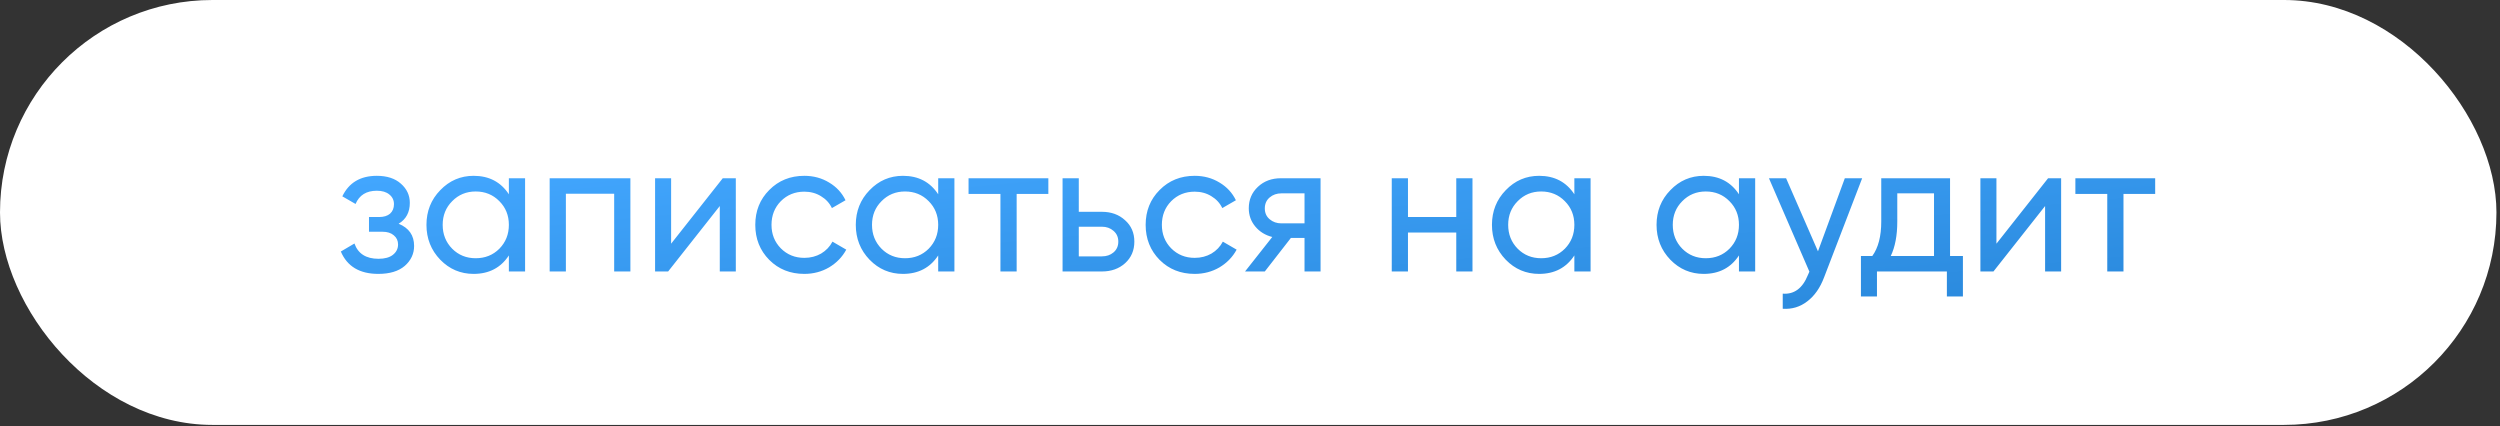
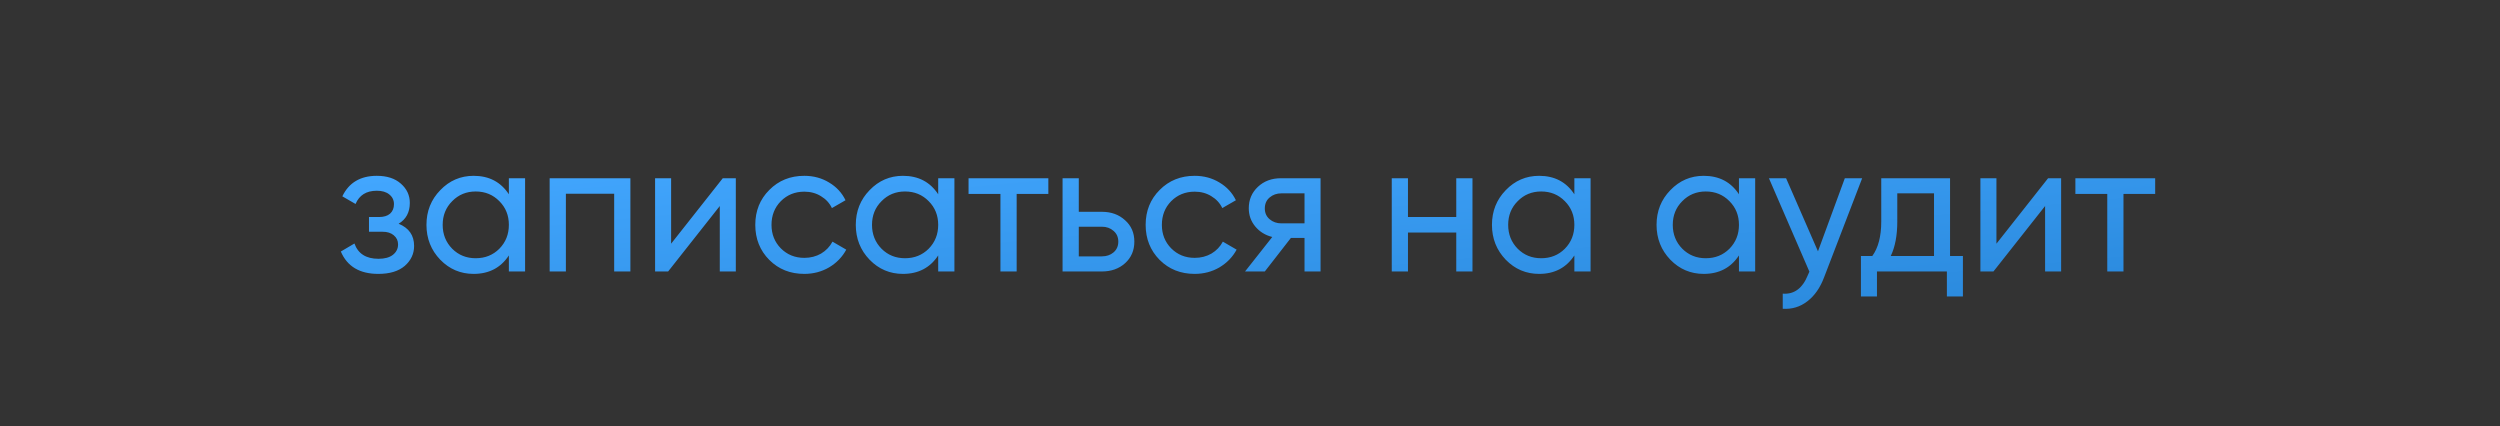
<svg xmlns="http://www.w3.org/2000/svg" width="692" height="118" viewBox="0 0 692 118" fill="none">
  <rect x="0" y="0" width="692" height="118" fill="#333333" stroke="none" />
-   <rect width="691.017" height="117.614" rx="58.807" fill="white" />
  <path d="M110.34 61.931C113.196 63.1 114.624 65.147 114.624 68.072C114.624 70.239 113.763 72.08 112.043 73.594C110.323 75.073 107.88 75.813 104.715 75.813C99.554 75.813 96.097 73.749 94.342 69.62L98.109 67.401C99.107 70.222 101.326 71.633 104.767 71.633C106.487 71.633 107.811 71.272 108.74 70.549C109.704 69.792 110.185 68.829 110.185 67.659C110.185 66.627 109.79 65.784 108.998 65.13C108.241 64.477 107.209 64.15 105.902 64.15H102.135V60.073H104.921C106.229 60.073 107.244 59.763 107.966 59.144C108.689 58.49 109.05 57.613 109.05 56.512C109.05 55.411 108.62 54.516 107.76 53.828C106.934 53.14 105.781 52.796 104.302 52.796C101.412 52.796 99.451 54.017 98.419 56.46L94.755 54.344C96.578 50.56 99.761 48.667 104.302 48.667C107.123 48.667 109.342 49.39 110.959 50.835C112.611 52.28 113.437 54.052 113.437 56.151C113.437 58.765 112.404 60.692 110.34 61.931ZM140.854 49.338H145.344V75.142H140.854V70.704C138.618 74.11 135.366 75.813 131.1 75.813C127.488 75.813 124.408 74.506 121.862 71.891C119.316 69.242 118.043 66.025 118.043 62.24C118.043 58.456 119.316 55.256 121.862 52.641C124.408 49.992 127.488 48.667 131.1 48.667C135.366 48.667 138.618 50.37 140.854 53.776V49.338ZM131.668 71.478C134.283 71.478 136.467 70.601 138.222 68.846C139.977 67.057 140.854 64.855 140.854 62.24C140.854 59.625 139.977 57.441 138.222 55.686C136.467 53.897 134.283 53.002 131.668 53.002C129.087 53.002 126.92 53.897 125.165 55.686C123.411 57.441 122.533 59.625 122.533 62.24C122.533 64.855 123.411 67.057 125.165 68.846C126.92 70.601 129.087 71.478 131.668 71.478ZM174.492 49.338V75.142H170.003V53.622H156.636V75.142H152.146V49.338H174.492ZM200.06 49.338H203.673V75.142H199.235V57.028L184.939 75.142H181.327V49.338H185.765V67.453L200.06 49.338ZM222.635 75.813C218.747 75.813 215.513 74.523 212.933 71.942C210.352 69.328 209.062 66.094 209.062 62.24C209.062 58.387 210.352 55.17 212.933 52.59C215.513 49.975 218.747 48.667 222.635 48.667C225.181 48.667 227.469 49.287 229.499 50.525C231.529 51.729 233.043 53.364 234.04 55.428L230.273 57.596C229.619 56.219 228.604 55.118 227.228 54.293C225.886 53.467 224.355 53.054 222.635 53.054C220.055 53.054 217.887 53.931 216.133 55.686C214.412 57.441 213.552 59.625 213.552 62.24C213.552 64.821 214.412 66.988 216.133 68.743C217.887 70.497 220.055 71.375 222.635 71.375C224.355 71.375 225.904 70.979 227.28 70.188C228.656 69.362 229.705 68.261 230.428 66.885L234.247 69.104C233.146 71.134 231.563 72.768 229.499 74.007C227.435 75.211 225.147 75.813 222.635 75.813ZM259.693 49.338H264.182V75.142H259.693V70.704C257.456 74.11 254.205 75.813 249.939 75.813C246.326 75.813 243.247 74.506 240.701 71.891C238.155 69.242 236.882 66.025 236.882 62.24C236.882 58.456 238.155 55.256 240.701 52.641C243.247 49.992 246.326 48.667 249.939 48.667C254.205 48.667 257.456 50.37 259.693 53.776V49.338ZM250.506 71.478C253.121 71.478 255.306 70.601 257.061 68.846C258.815 67.057 259.693 64.855 259.693 62.24C259.693 59.625 258.815 57.441 257.061 55.686C255.306 53.897 253.121 53.002 250.506 53.002C247.926 53.002 245.759 53.897 244.004 55.686C242.249 57.441 241.372 59.625 241.372 62.24C241.372 64.855 242.249 67.057 244.004 68.846C245.759 70.601 247.926 71.478 250.506 71.478ZM290.183 49.338V53.673H281.41V75.142H276.92V53.673H268.095V49.338H290.183ZM305.007 58.628C307.587 58.628 309.72 59.402 311.406 60.95C313.126 62.464 313.987 64.442 313.987 66.885C313.987 69.328 313.126 71.323 311.406 72.871C309.72 74.385 307.587 75.142 305.007 75.142H294.118V49.338H298.608V58.628H305.007ZM305.007 70.962C306.28 70.962 307.346 70.601 308.207 69.878C309.101 69.121 309.548 68.124 309.548 66.885C309.548 65.646 309.101 64.648 308.207 63.892C307.346 63.135 306.28 62.756 305.007 62.756H298.608V70.962H305.007ZM330.689 75.813C326.801 75.813 323.567 74.523 320.986 71.942C318.406 69.328 317.116 66.094 317.116 62.24C317.116 58.387 318.406 55.17 320.986 52.59C323.567 49.975 326.801 48.667 330.689 48.667C333.234 48.667 335.522 49.287 337.552 50.525C339.582 51.729 341.096 53.364 342.094 55.428L338.326 57.596C337.673 56.219 336.658 55.118 335.282 54.293C333.94 53.467 332.409 53.054 330.689 53.054C328.108 53.054 325.941 53.931 324.186 55.686C322.466 57.441 321.606 59.625 321.606 62.24C321.606 64.821 322.466 66.988 324.186 68.743C325.941 70.497 328.108 71.375 330.689 71.375C332.409 71.375 333.957 70.979 335.333 70.188C336.709 69.362 337.759 68.261 338.481 66.885L342.3 69.104C341.199 71.134 339.617 72.768 337.552 74.007C335.488 75.211 333.2 75.813 330.689 75.813ZM365.531 49.338V75.142H361.092V65.853H357.325L350.1 75.142H344.629L352.164 65.595C350.237 65.113 348.672 64.15 347.468 62.705C346.264 61.26 345.662 59.574 345.662 57.647C345.662 55.273 346.505 53.295 348.19 51.712C349.876 50.13 351.992 49.338 354.538 49.338H365.531ZM354.693 61.827H361.092V53.519H354.693C353.42 53.519 352.336 53.897 351.442 54.654C350.547 55.411 350.1 56.426 350.1 57.699C350.1 58.937 350.547 59.935 351.442 60.692C352.336 61.449 353.42 61.827 354.693 61.827ZM403.094 49.338H407.583V75.142H403.094V64.356H389.727V75.142H385.237V49.338H389.727V60.073H403.094V49.338ZM435.783 49.338H440.273V75.142H435.783V70.704C433.547 74.11 430.296 75.813 426.03 75.813C422.417 75.813 419.338 74.506 416.792 71.891C414.246 69.242 412.973 66.025 412.973 62.24C412.973 58.456 414.246 55.256 416.792 52.641C419.338 49.992 422.417 48.667 426.03 48.667C430.296 48.667 433.547 50.37 435.783 53.776V49.338ZM426.597 71.478C429.212 71.478 431.397 70.601 433.151 68.846C434.906 67.057 435.783 64.855 435.783 62.24C435.783 59.625 434.906 57.441 433.151 55.686C431.397 53.897 429.212 53.002 426.597 53.002C424.017 53.002 421.849 53.897 420.095 55.686C418.34 57.441 417.463 59.625 417.463 62.24C417.463 64.855 418.34 67.057 420.095 68.846C421.849 70.601 424.017 71.478 426.597 71.478ZM481.343 49.338H485.833V75.142H481.343V70.704C479.107 74.11 475.856 75.813 471.589 75.813C467.977 75.813 464.898 74.506 462.352 71.891C459.806 69.242 458.533 66.025 458.533 62.24C458.533 58.456 459.806 55.256 462.352 52.641C464.898 49.992 467.977 48.667 471.589 48.667C475.856 48.667 479.107 50.37 481.343 53.776V49.338ZM472.157 71.478C474.772 71.478 476.957 70.601 478.711 68.846C480.466 67.057 481.343 64.855 481.343 62.24C481.343 59.625 480.466 57.441 478.711 55.686C476.957 53.897 474.772 53.002 472.157 53.002C469.577 53.002 467.409 53.897 465.655 55.686C463.9 57.441 463.023 59.625 463.023 62.24C463.023 64.855 463.9 67.057 465.655 68.846C467.409 70.601 469.577 71.478 472.157 71.478ZM510.647 49.338H515.446L504.918 76.742C503.817 79.666 502.269 81.885 500.274 83.399C498.278 84.948 496.007 85.636 493.461 85.464V81.283C496.627 81.524 498.949 79.804 500.428 76.123L500.841 75.194L489.642 49.338H494.39L503.215 69.569L510.647 49.338ZM539.774 70.859H543.335V82.058H538.897V75.142H519.544V82.058H515.105V70.859H518.254C519.905 68.588 520.731 65.406 520.731 61.311V49.338H539.774V70.859ZM523.363 70.859H535.336V53.519H525.169V61.311C525.169 65.165 524.567 68.347 523.363 70.859ZM566.908 49.338H570.52V75.142H566.082V57.028L551.787 75.142H548.174V49.338H552.613V67.453L566.908 49.338ZM596.553 49.338V53.673H587.779V75.142H583.29V53.673H574.465V49.338H596.553Z" fill="url(#paint0_linear_231_732)" />
  <defs>
    <linearGradient id="paint0_linear_231_732" x1="345.5" y1="27.142" x2="356.064" y2="142.125" gradientUnits="userSpaceOnUse">
      <stop stop-color="#42A6FE" />
      <stop offset="1" stop-color="#1E7BCC" />
    </linearGradient>
  </defs>
</svg>